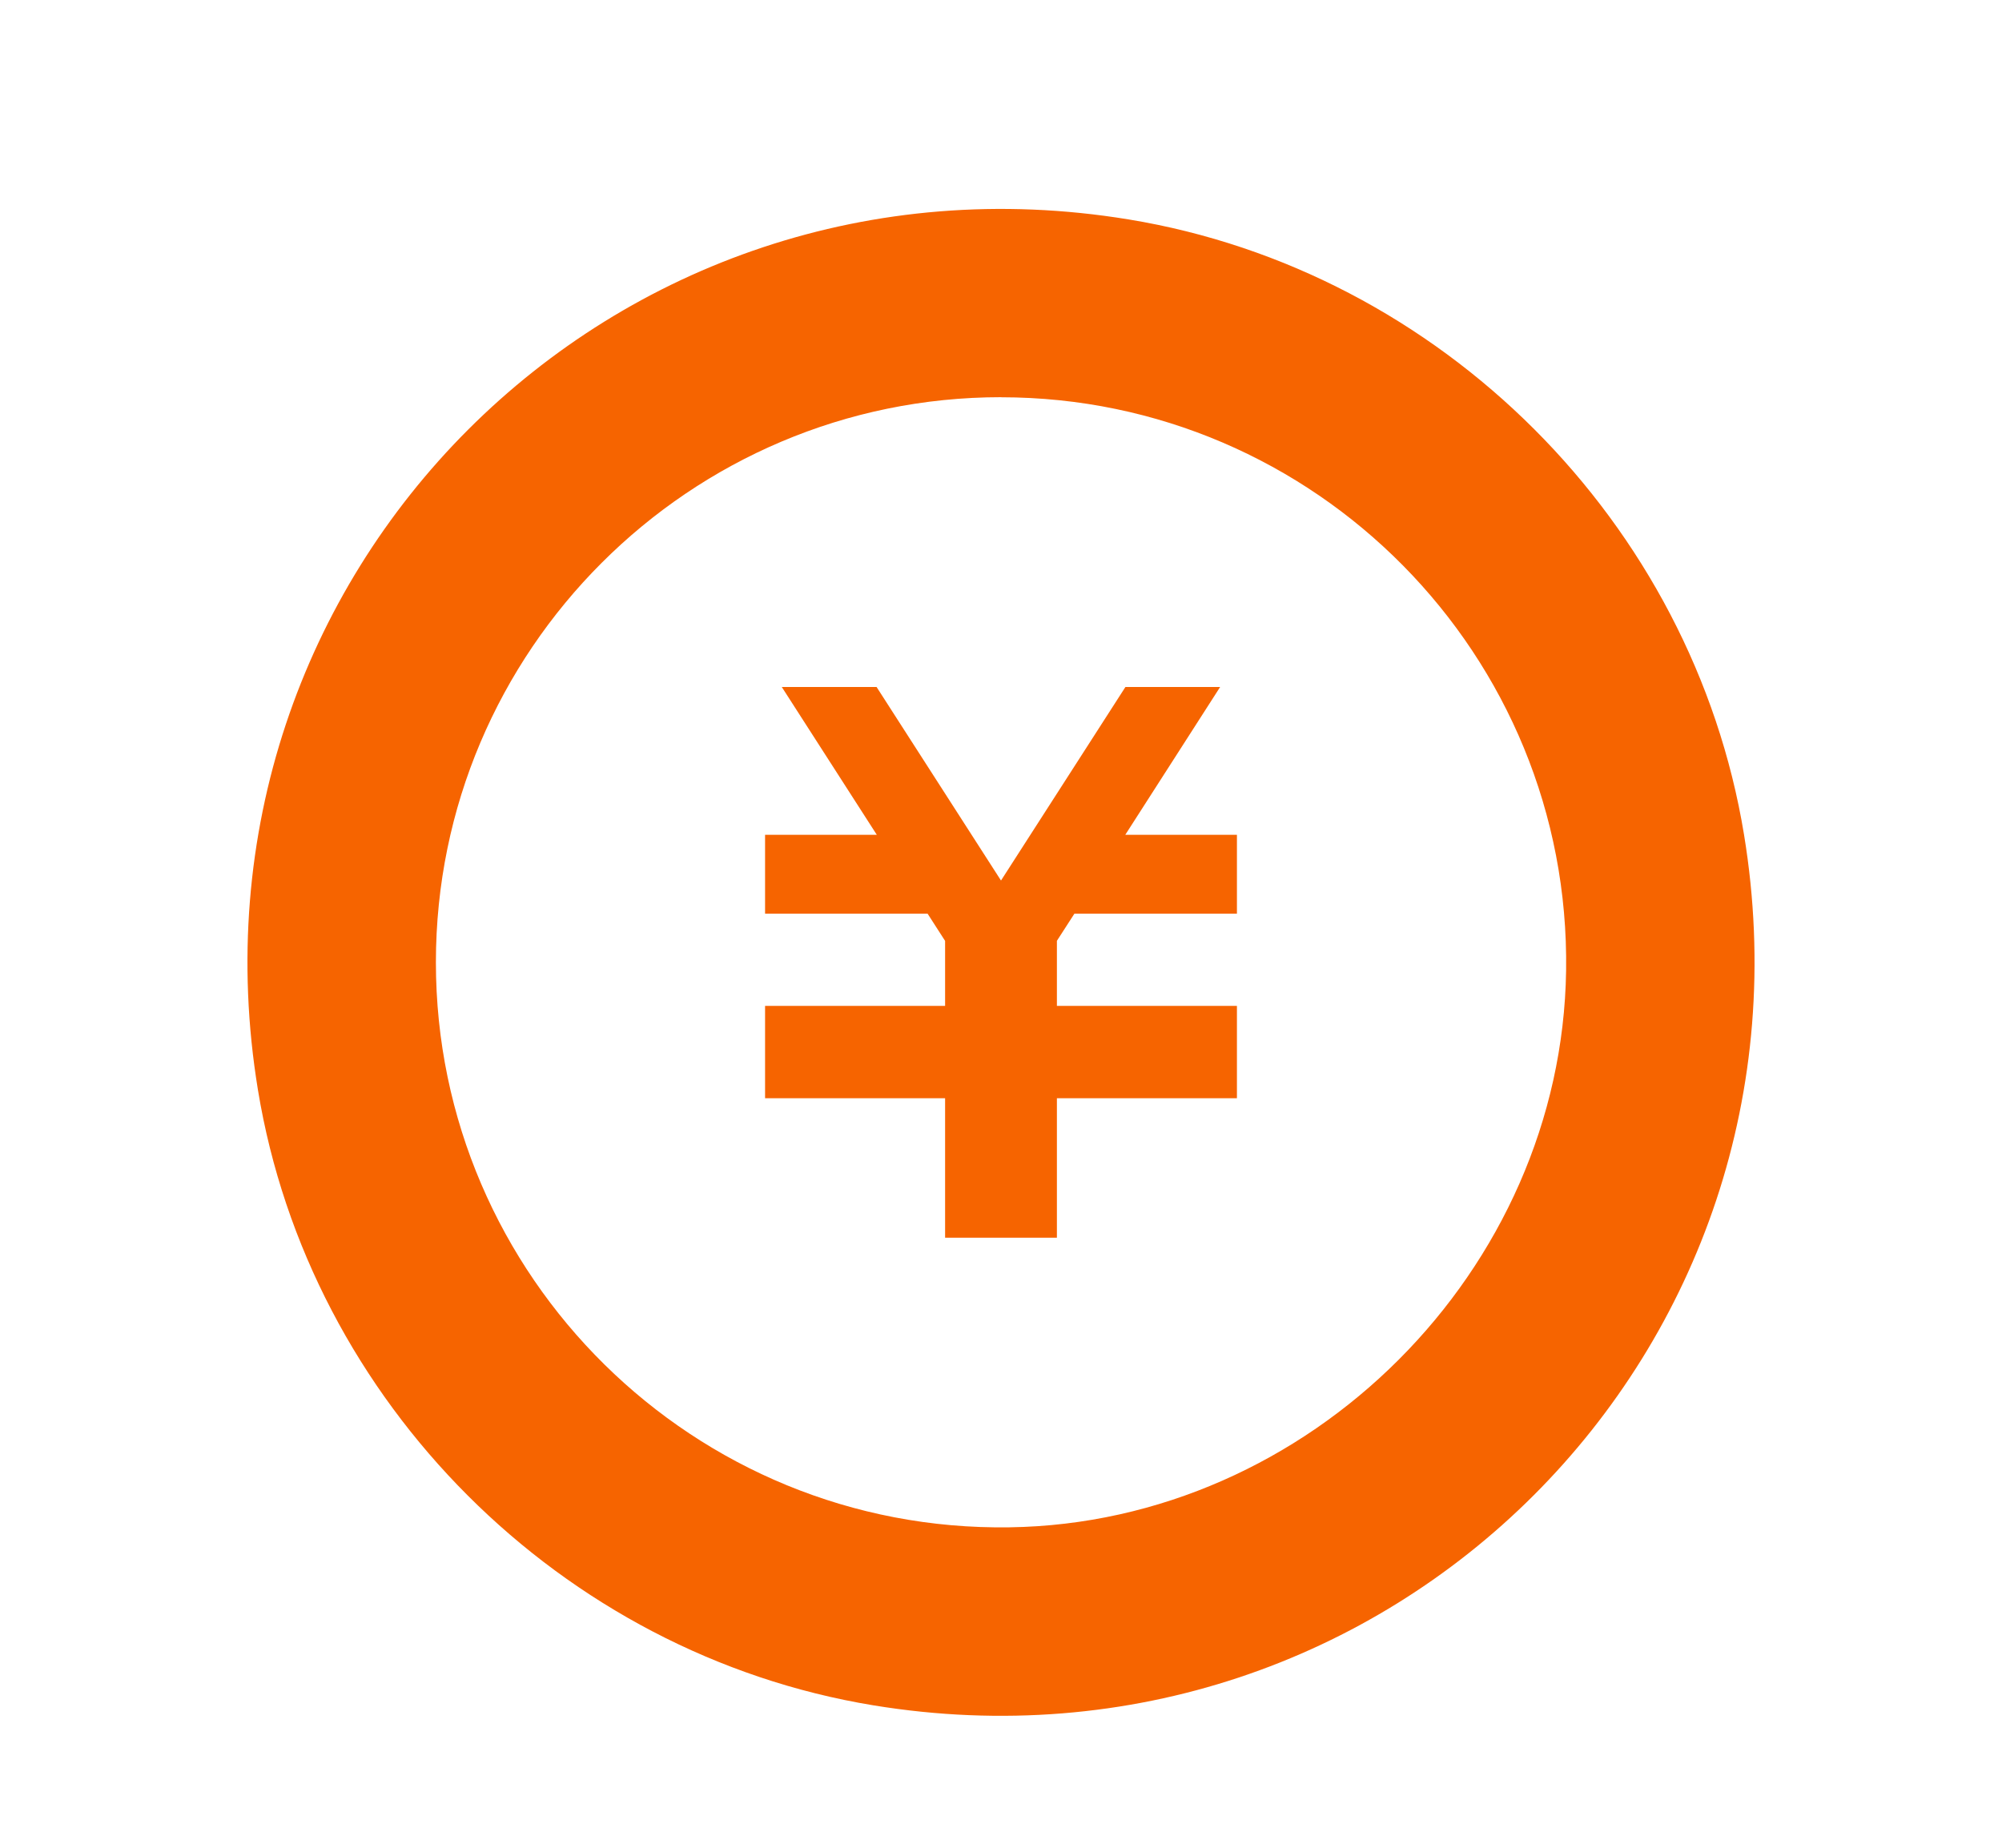
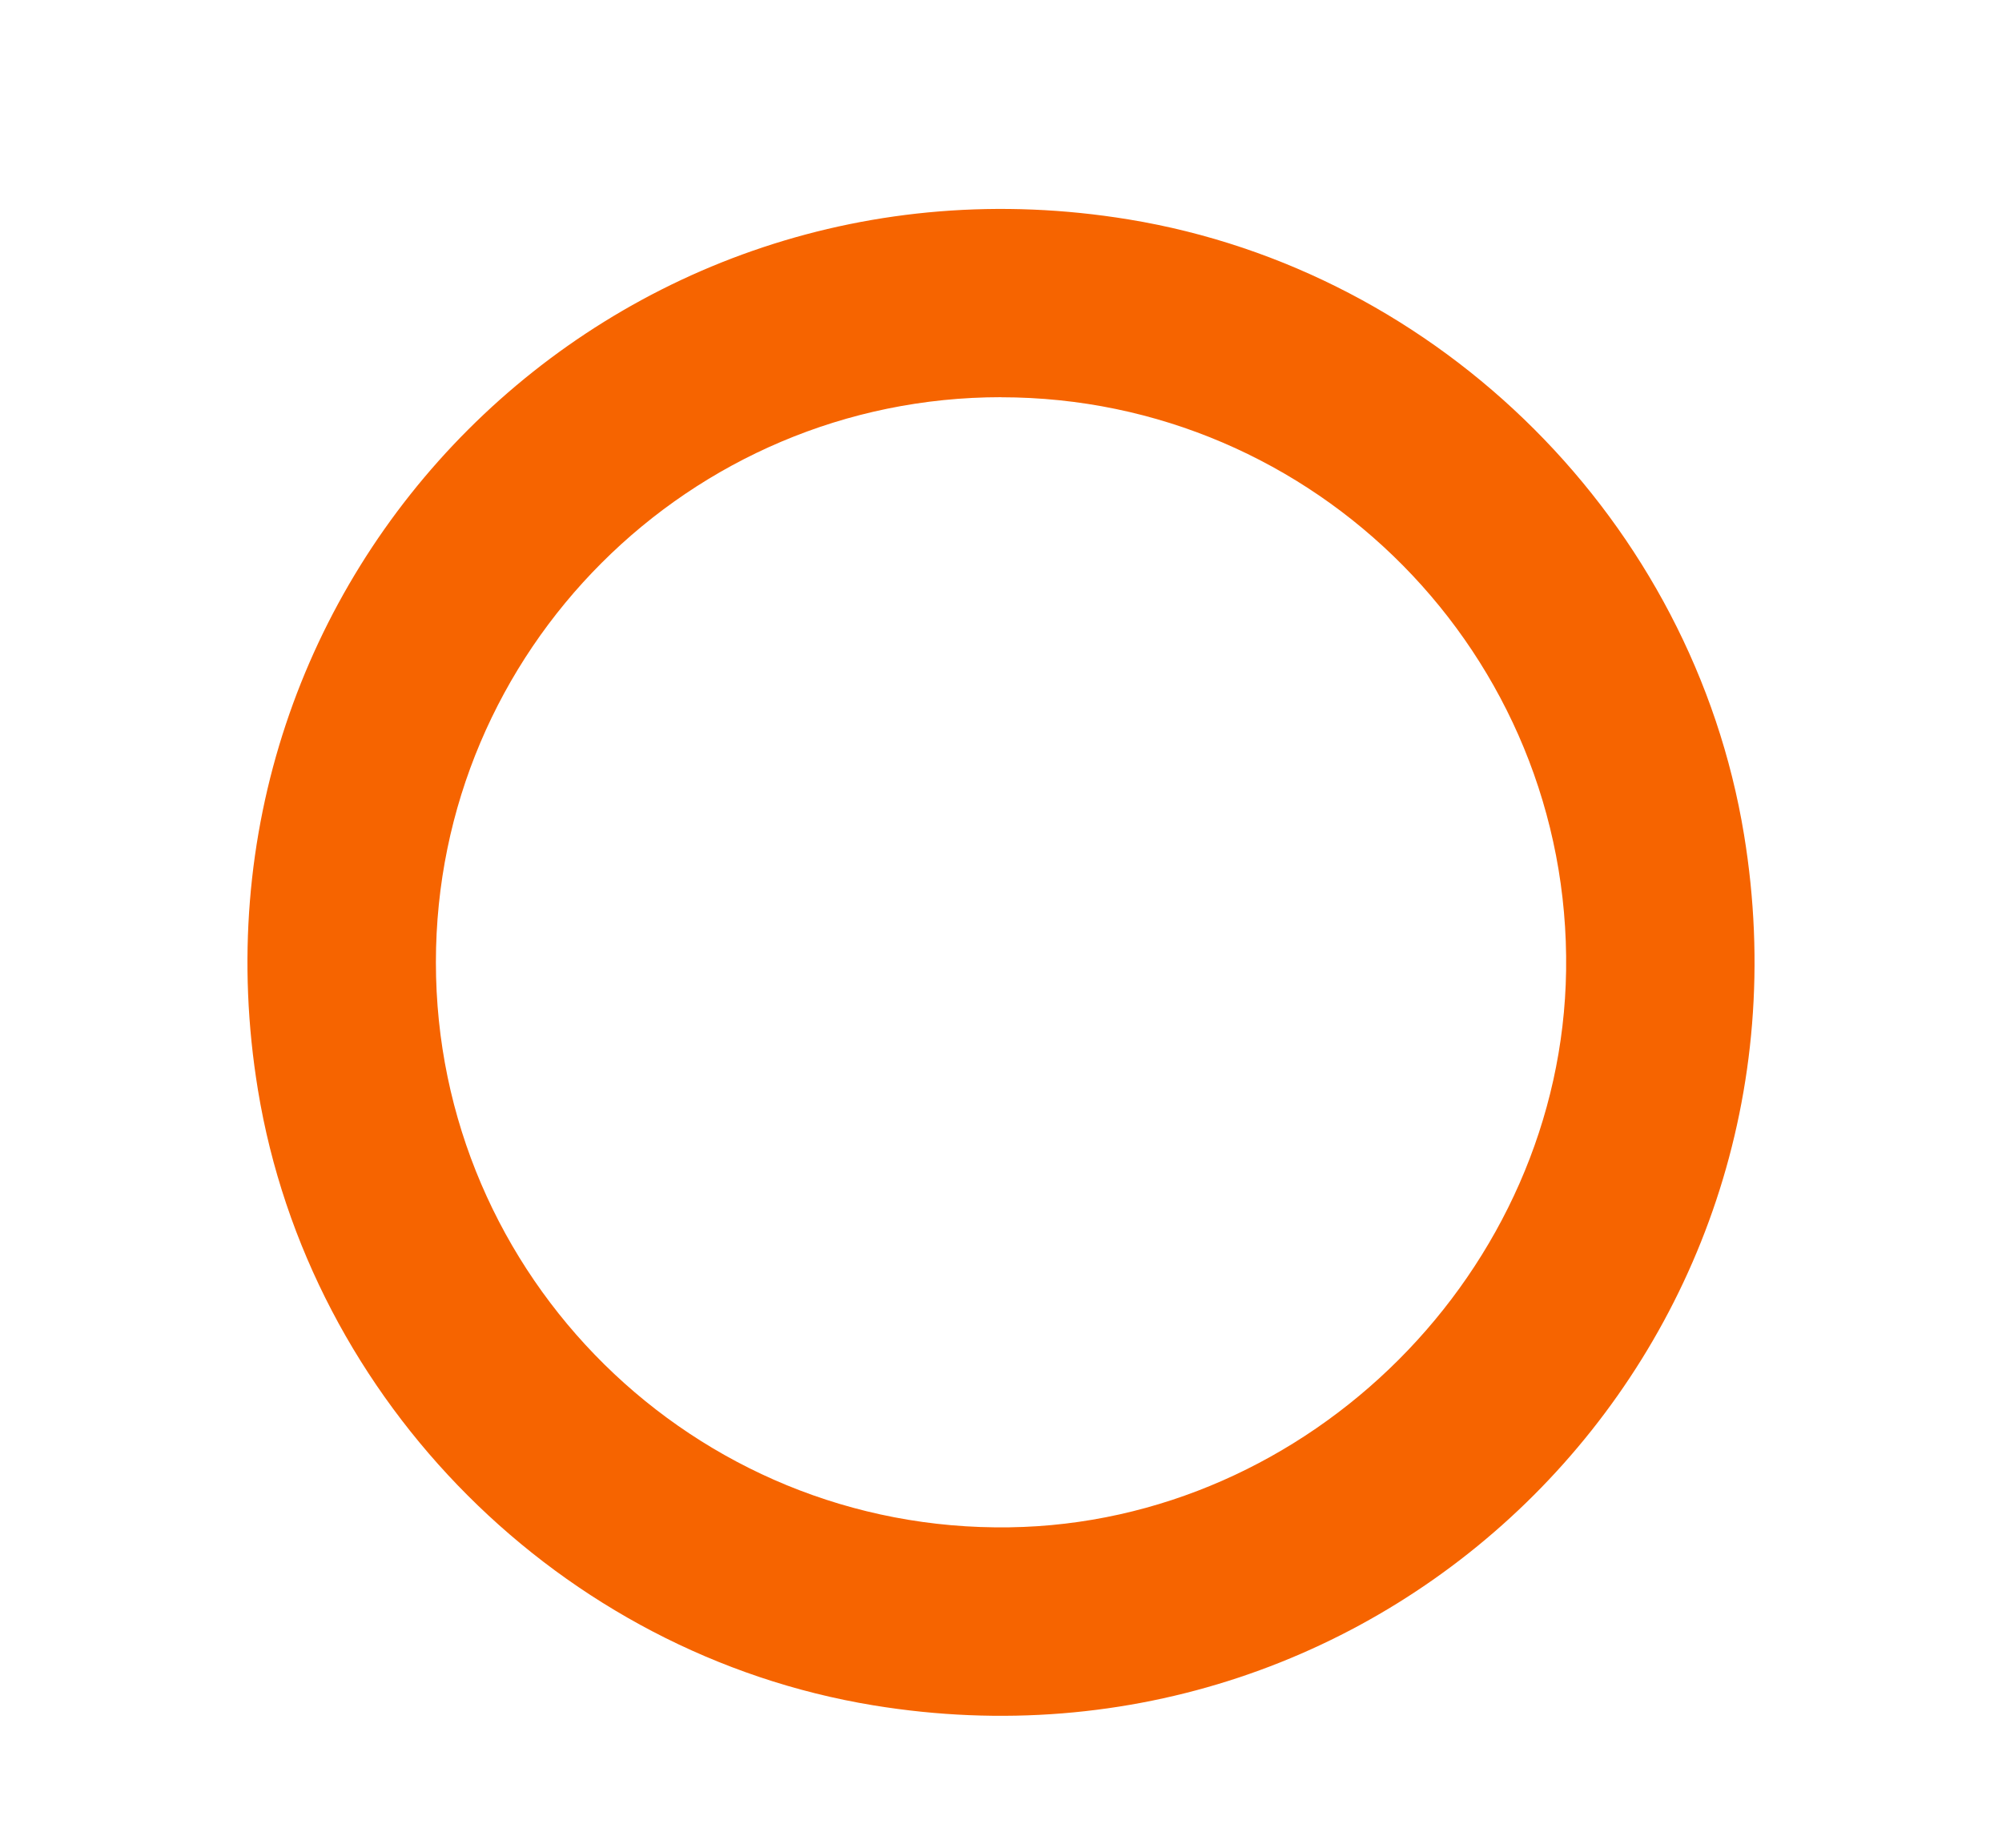
<svg xmlns="http://www.w3.org/2000/svg" id="_レイヤー_1" data-name=" レイヤー 1" width="26" height="24" version="1.1" viewBox="0 0 26 24">
  <defs>
    <style>
      .cls-1 {
        fill: #f66400;
        stroke-width: 0px;
      }
    </style>
  </defs>
-   <polygon class="cls-1" points="16.064 11.868 13.953 11.868 13.726 12.22 13.726 13.065 16.064 13.065 16.064 13.068 16.064 14.094 16.064 14.265 13.726 14.265 13.726 16.076 12.274 16.076 12.274 14.265 9.936 14.265 9.936 14.094 9.936 13.068 9.936 13.065 12.274 13.065 12.274 12.221 12.047 11.868 9.936 11.868 9.936 10.843 11.387 10.843 10.153 8.923 11.384 8.923 13 11.437 14.616 8.923 15.846 8.923 14.614 10.843 16.064 10.843 16.064 11.868" />
-   <path class="cls-1" d="M13,5.16c4.083,0,7.398,3.351,7.339,7.447-.056,3.894-3.334,7.174-7.228,7.231-4.097.061-7.45-3.255-7.45-7.339,0-4.047,3.293-7.34,7.34-7.34M14.657,2.85C7.959,1.751,2.251,7.461,3.35,14.158c.666,4.056,3.937,7.326,7.992,7.992,6.697,1.099,12.407-4.609,11.308-11.307-.665-4.056-3.937-7.328-7.993-7.993Z" />
+   <path class="cls-1" d="M13,5.16c4.083,0,7.398,3.351,7.339,7.447-.056,3.894-3.334,7.174-7.228,7.231-4.097.061-7.45-3.255-7.45-7.339,0-4.047,3.293-7.34,7.34-7.34M14.657,2.85C7.959,1.751,2.251,7.461,3.35,14.158c.666,4.056,3.937,7.326,7.992,7.992,6.697,1.099,12.407-4.609,11.308-11.307-.665-4.056-3.937-7.328-7.993-7.993" />
</svg>